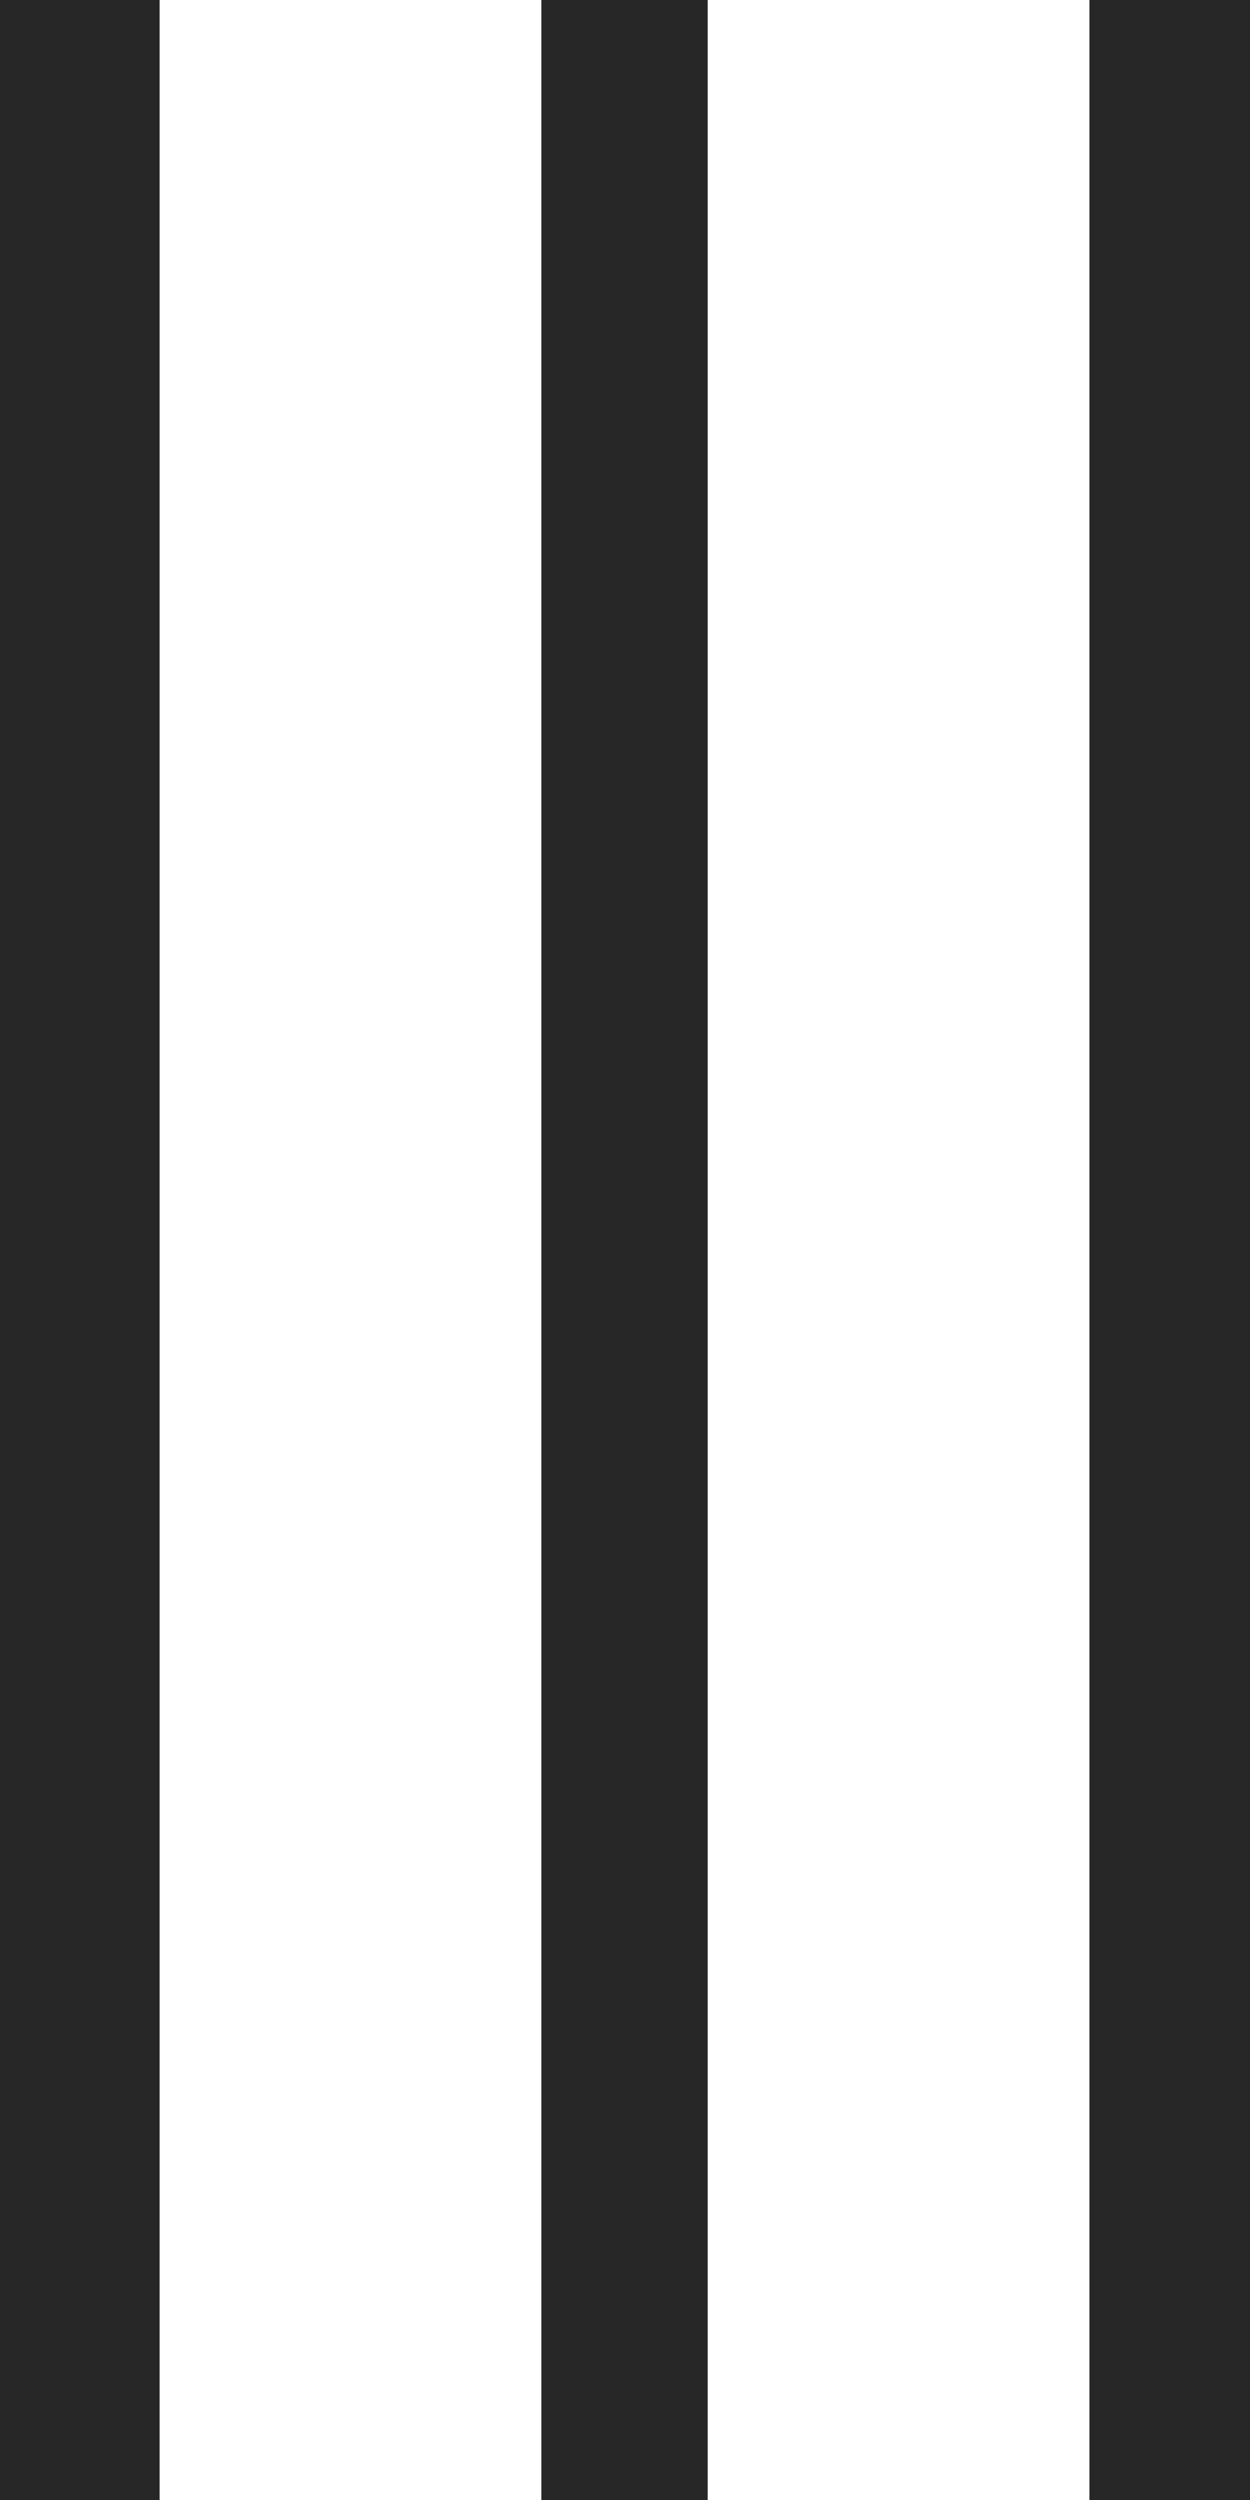
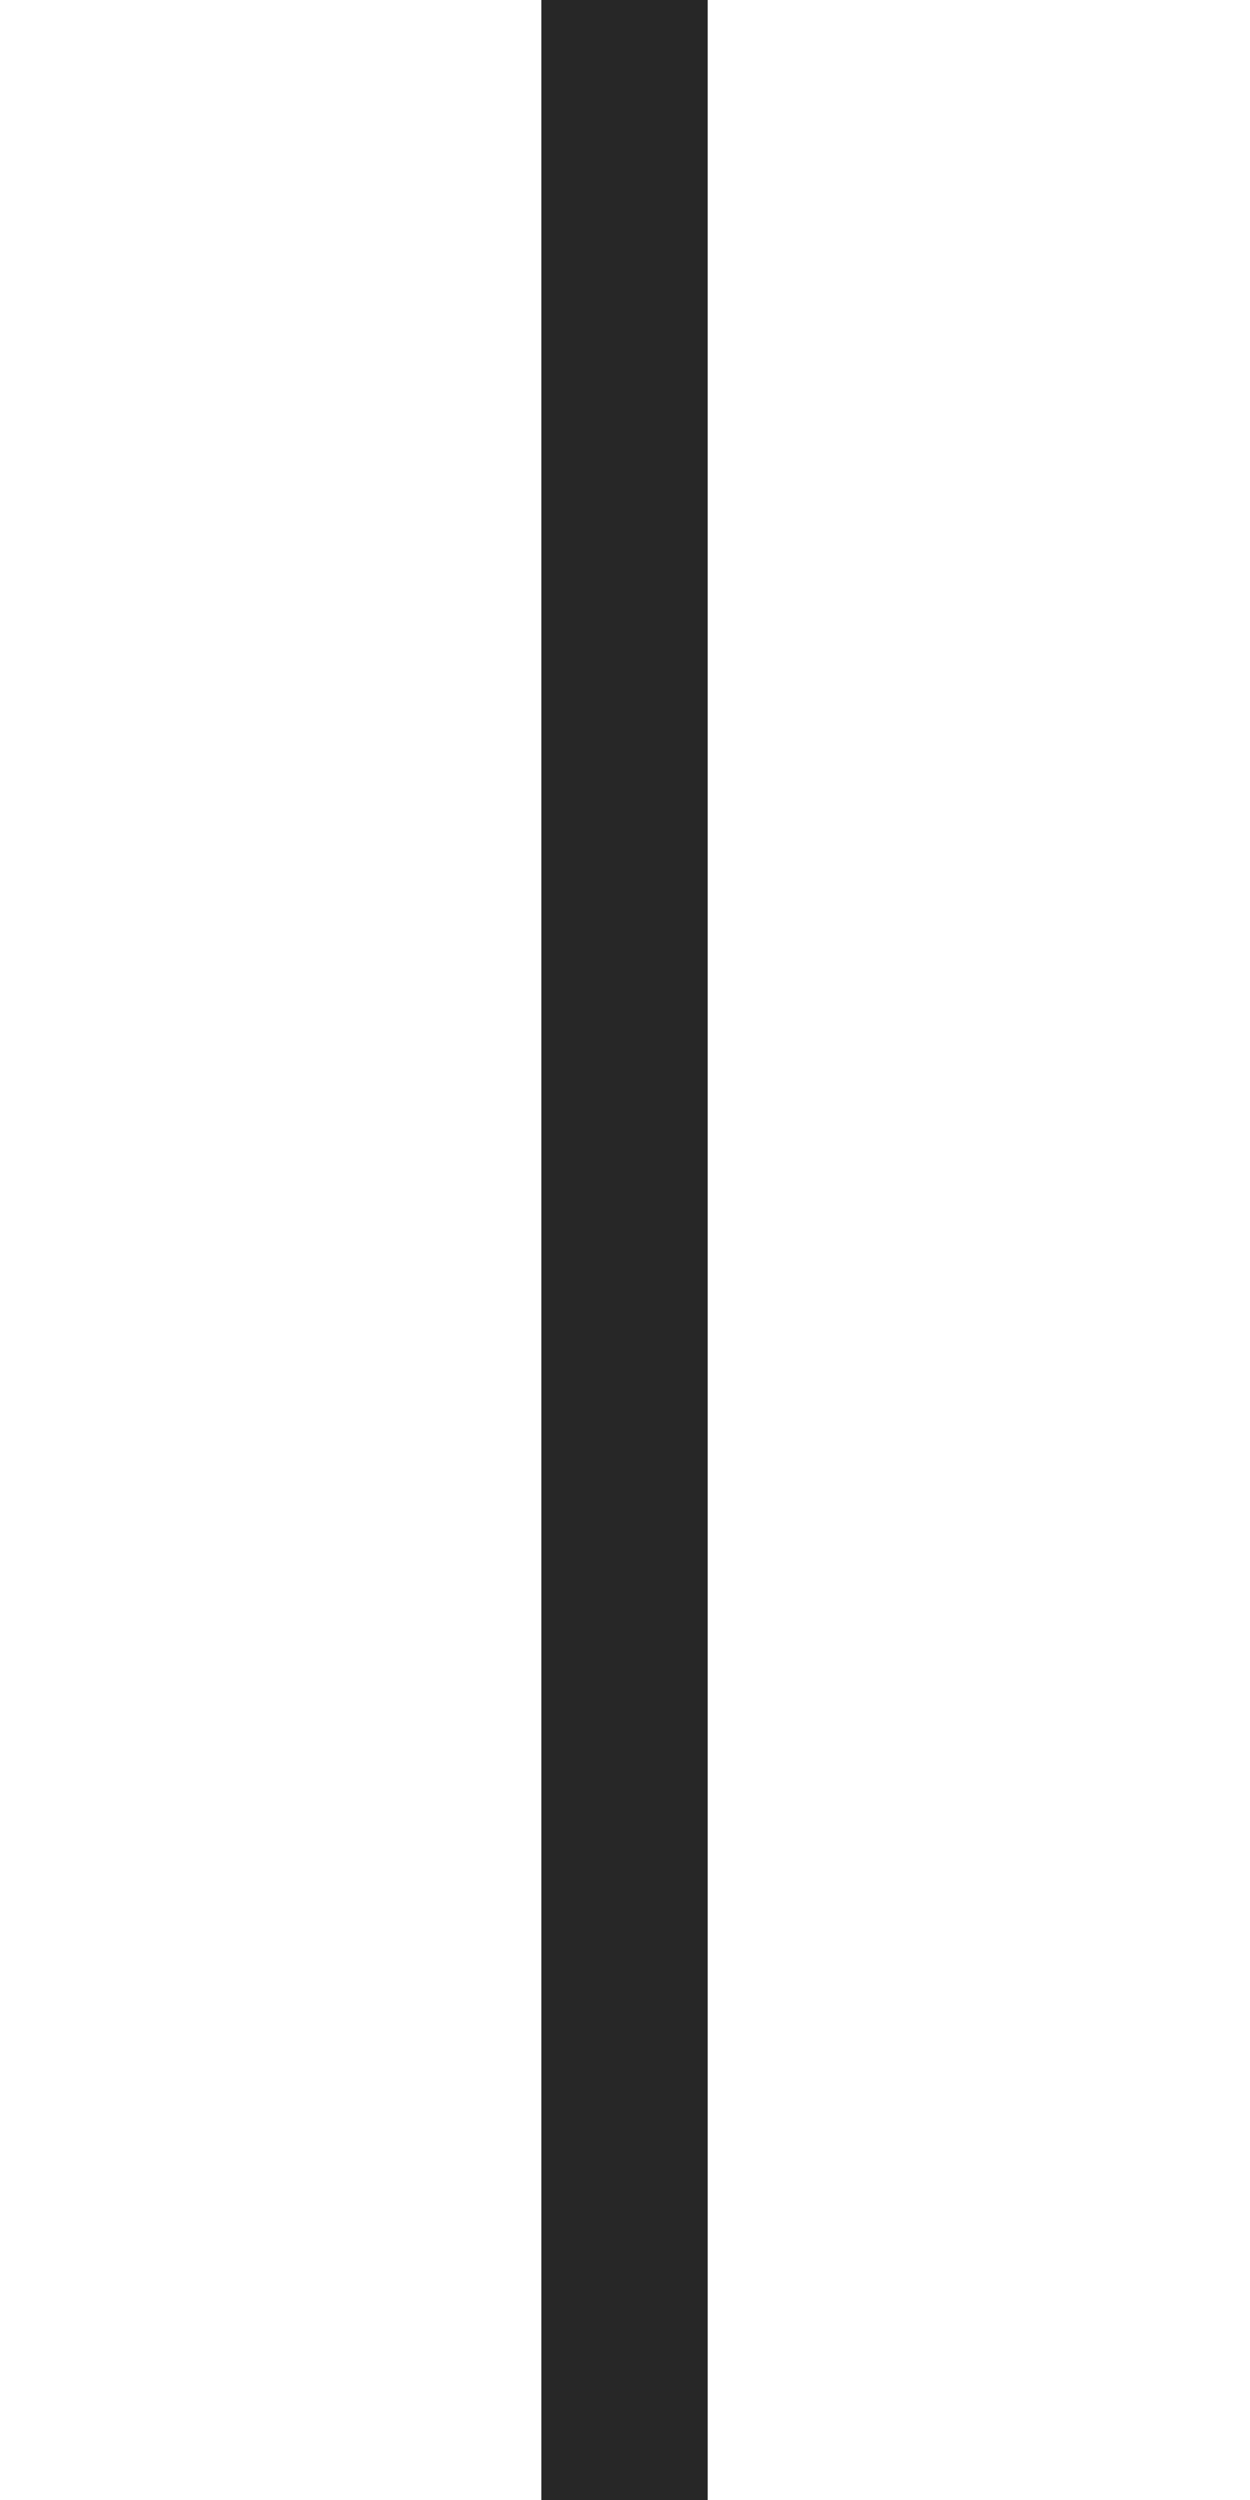
<svg xmlns="http://www.w3.org/2000/svg" version="1.1" id="Layer_1" x="0px" y="0px" viewBox="0 0 13 26" style="enable-background:new 0 0 13 26;" xml:space="preserve">
  <style type="text/css">
	.st0{fill:#272727;}
</style>
  <g>
-     <rect x="-0.07" class="st0" width="1.73" height="26" />
    <rect x="5.63" class="st0" width="1.73" height="26" />
-     <rect x="11.33" class="st0" width="1.73" height="26" />
  </g>
</svg>